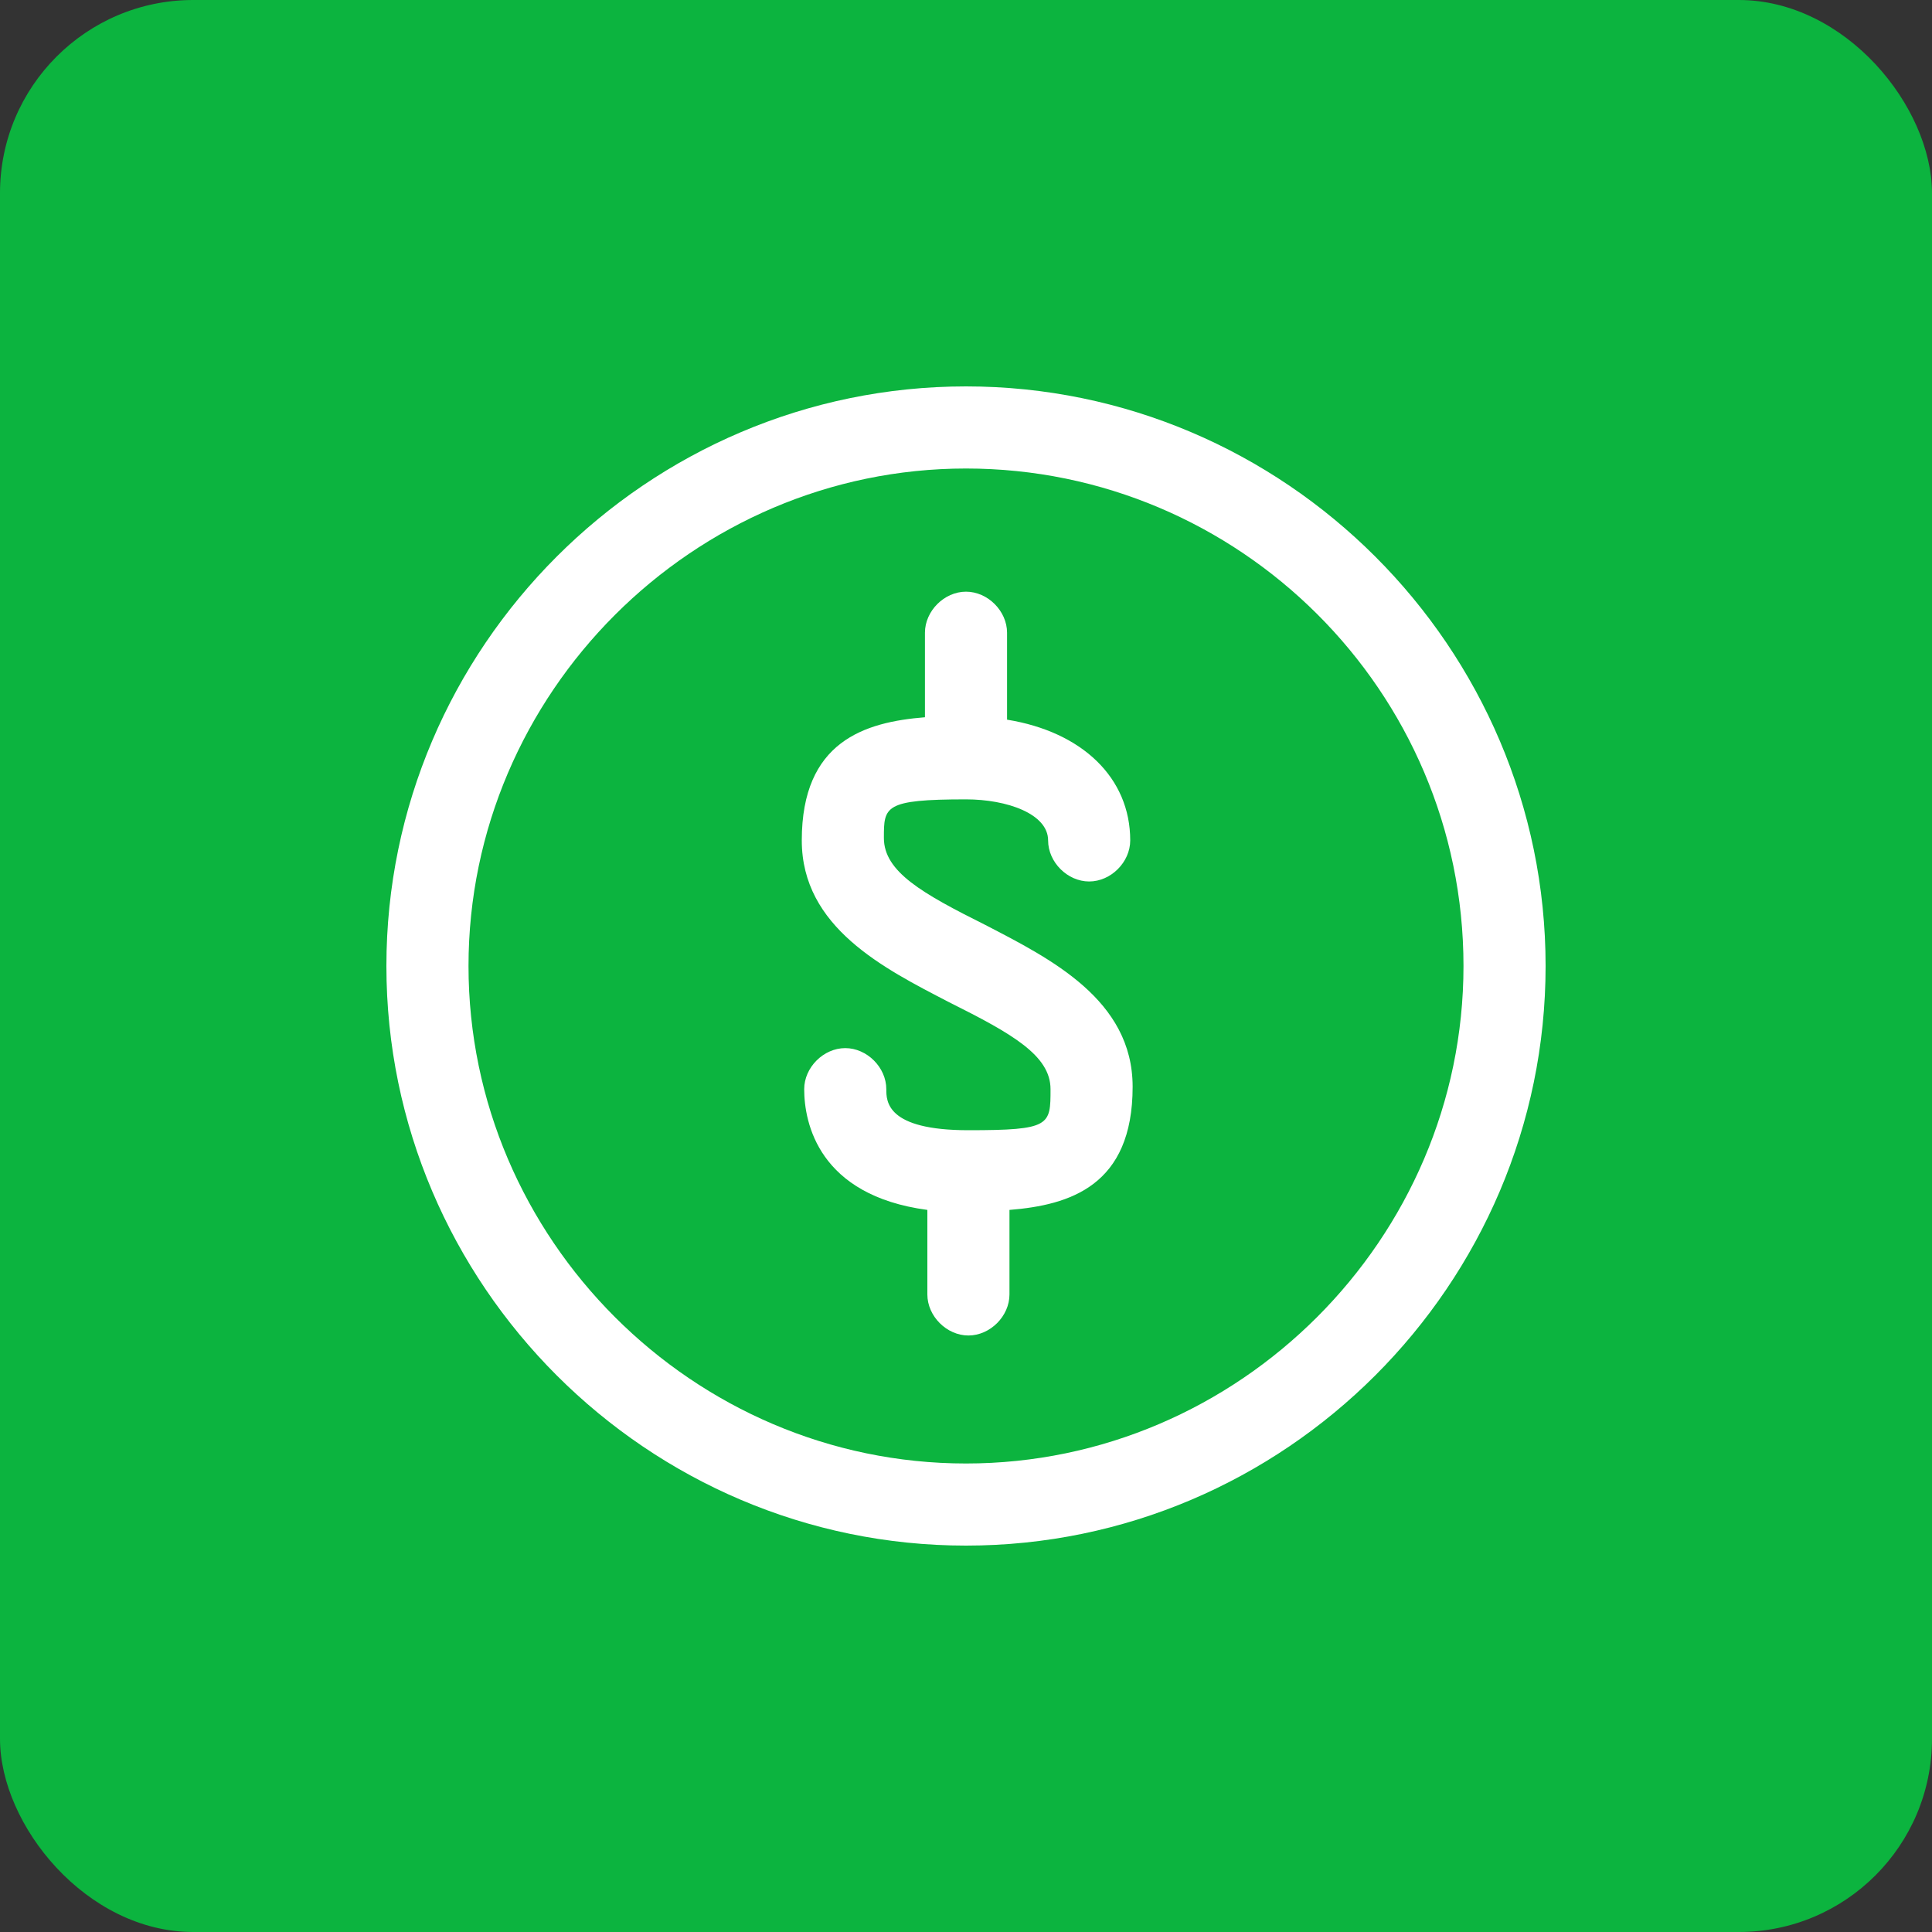
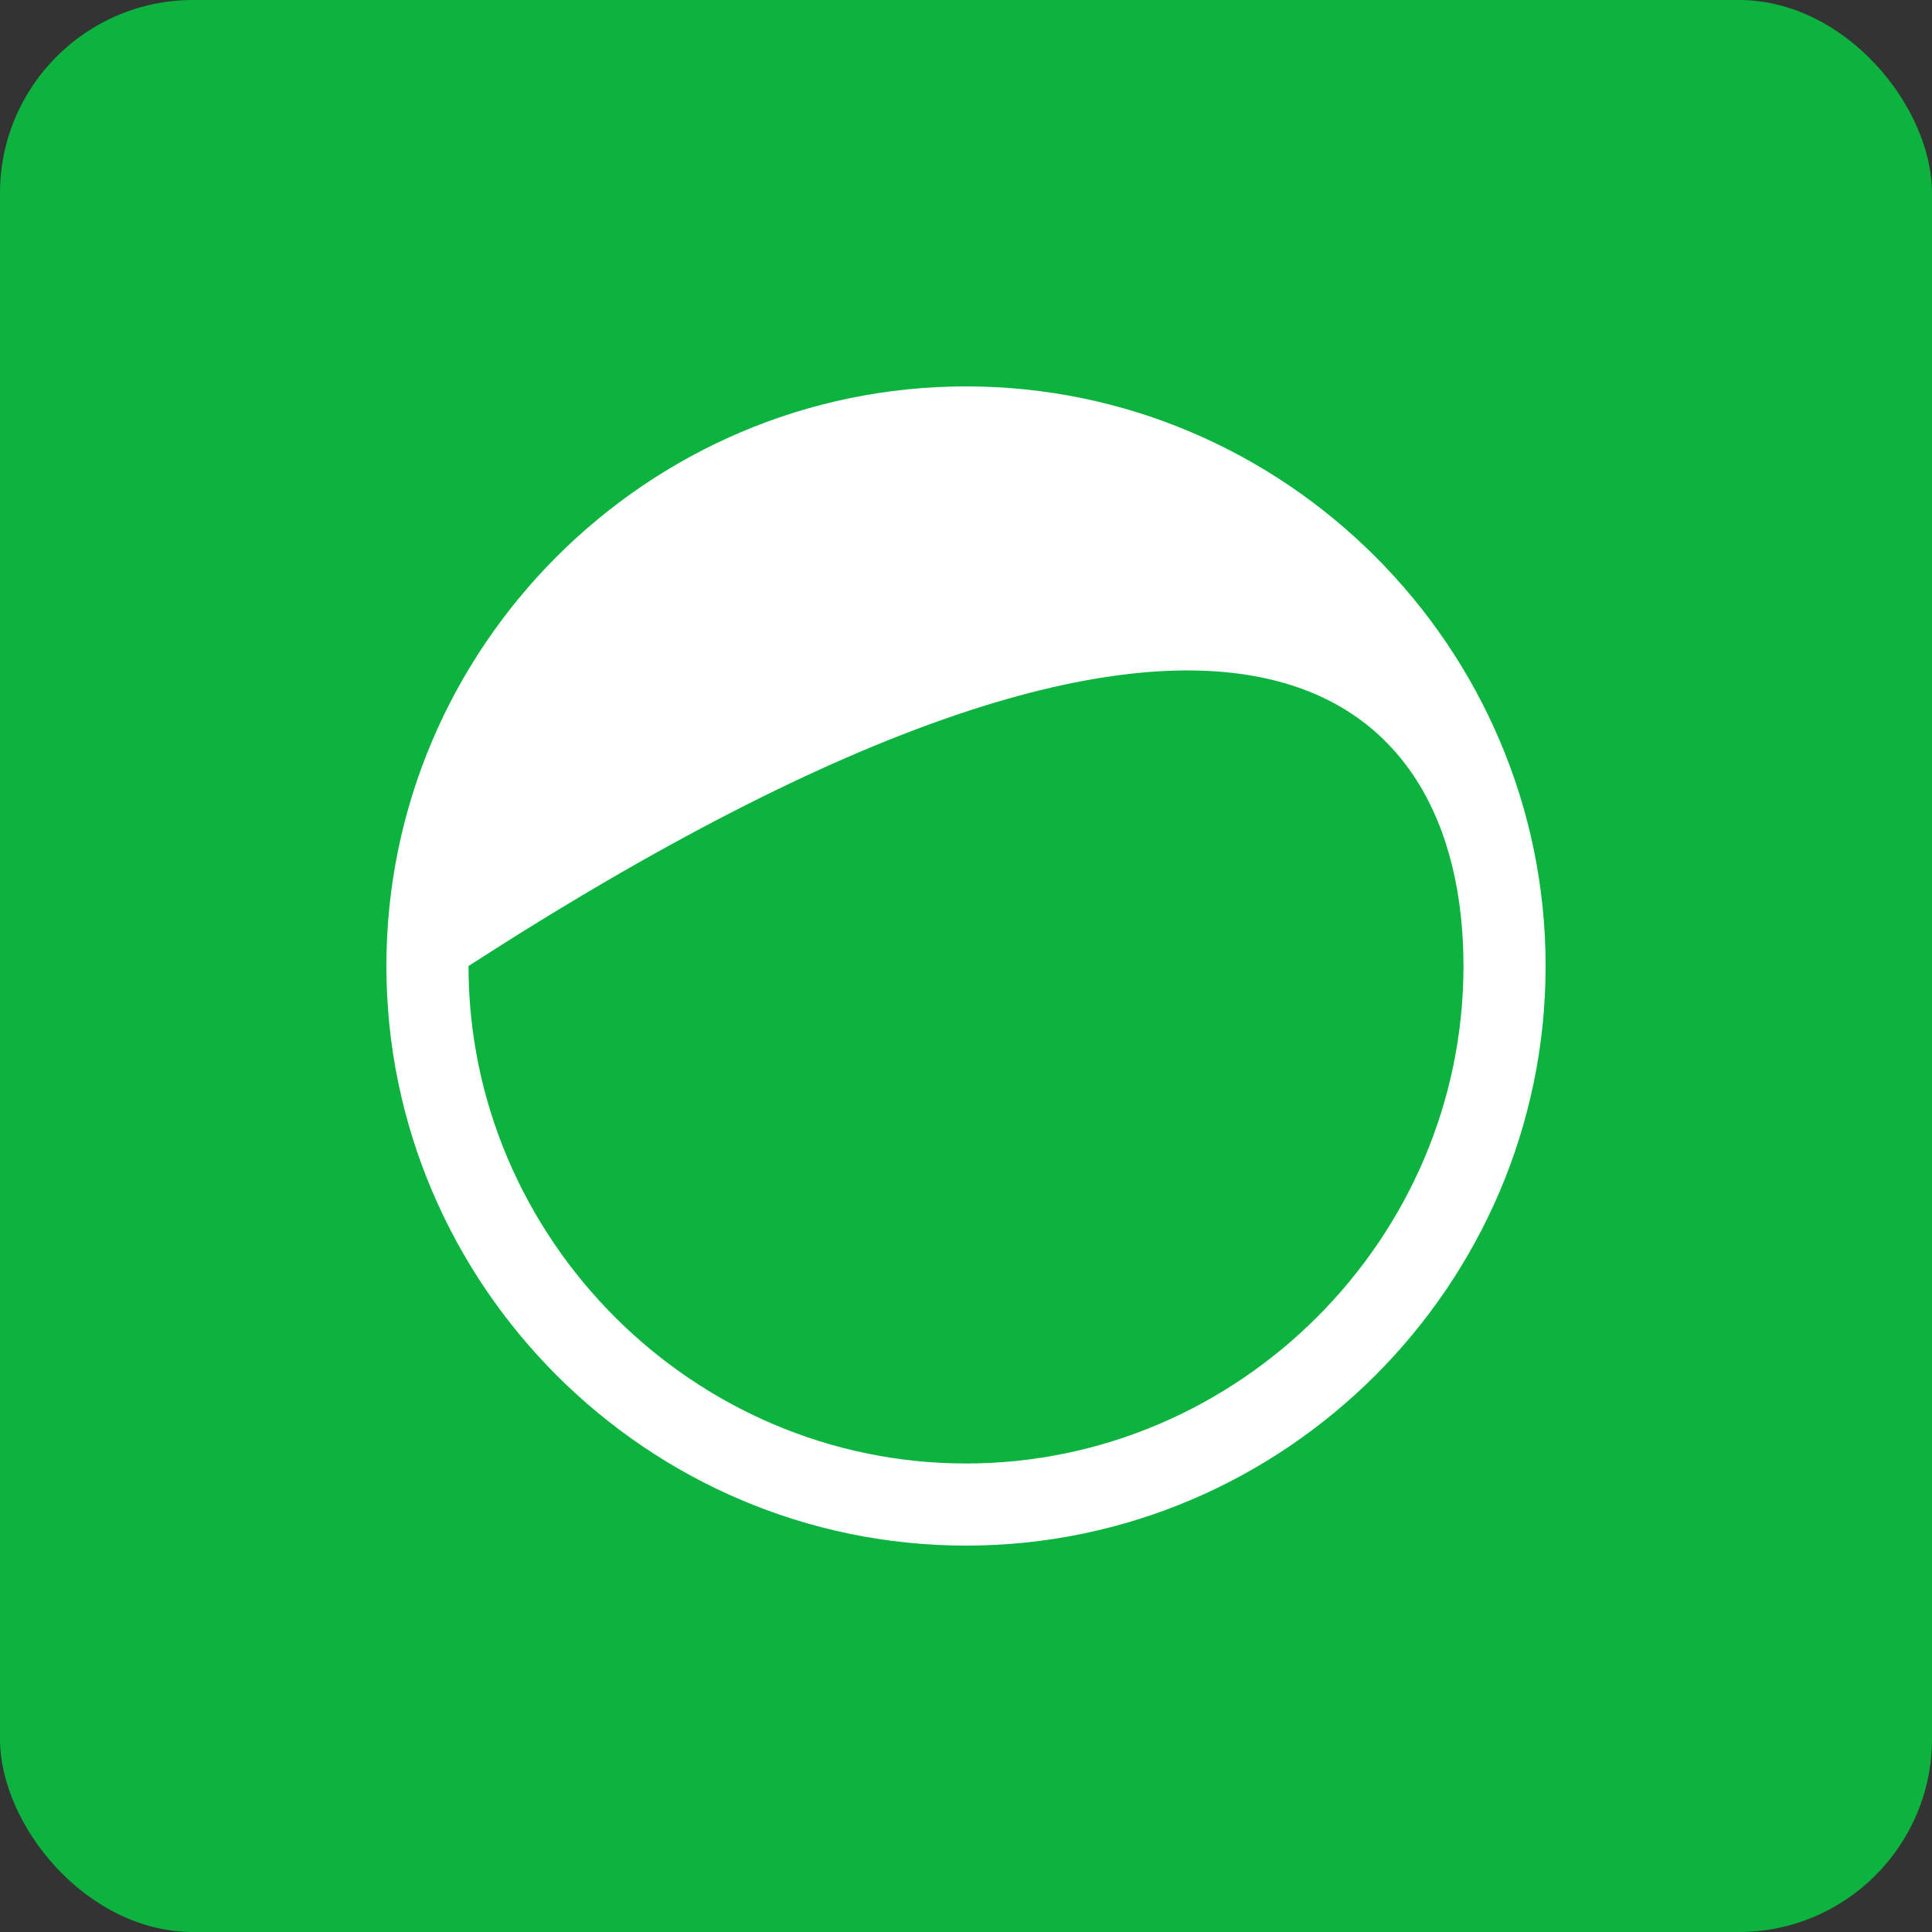
<svg xmlns="http://www.w3.org/2000/svg" width="80" height="80" viewBox="0 0 80 80" fill="none">
  <rect x="0" y="0" width="80" height="80" fill="#333333" stroke="none" />
  <rect width="80" height="80" rx="8" fill="#0CB43F" />
  <g clip-path="url(#clip0_1_4346)">
-     <path d="M40 33.1C41.7 33.1 43.4 33.7 43.4 34.8C43.4 35.7 44.2 36.5 45.1 36.5C46 36.5 46.8 35.7 46.8 34.8C46.8 32.2 44.8 30.3 41.7 29.8V26.2C41.7 25.3 40.9 24.5 40 24.5C39.1 24.5 38.3 25.3 38.3 26.2V29.7C35.8 29.9 33.2 30.7 33.2 34.8C33.2 38.4 36.6 40.1 39.3 41.5C41.9 42.8 43.5 43.7 43.5 45.1C43.5 46.6 43.5 46.8 40.1 46.8C36.7 46.8 36.7 45.6 36.7 45.1C36.7 44.2 35.9 43.4 35 43.4C34.1 43.4 33.3 44.2 33.3 45.1C33.3 46.5 33.9 49.5 38.4 50.1V53.6C38.4 54.5 39.2 55.3 40.1 55.3C41 55.3 41.8 54.5 41.8 53.6V50.1C44.3 49.9 46.9 49.1 46.9 45C46.9 41.4 43.5 39.7 40.8 38.3C38.2 37 36.6 36.1 36.6 34.7C36.6 33.4 36.6 33.1 40 33.1Z" fill="white" />
-     <path d="M40 16C26.8 16 16 26.8 16 40C16 53.2 26.8 64 40 64C53.2 64 64 53.2 64 40C64 26.8 53.2 16 40 16ZM40 60.6C28.7 60.6 19.4 51.3 19.4 40C19.4 28.7 28.7 19.4 40 19.4C51.3 19.4 60.6 28.6 60.6 40C60.6 51.3 51.3 60.6 40 60.6Z" fill="white" />
+     <path d="M40 16C26.8 16 16 26.8 16 40C16 53.2 26.8 64 40 64C53.2 64 64 53.2 64 40C64 26.8 53.2 16 40 16ZM40 60.6C28.7 60.6 19.4 51.3 19.4 40C51.3 19.4 60.6 28.6 60.6 40C60.6 51.3 51.3 60.6 40 60.6Z" fill="white" />
  </g>
  <defs>
    <clipPath id="clip0_1_4346">
      <rect width="48" height="48" fill="white" transform="translate(16 16)" />
    </clipPath>
  </defs>
</svg>